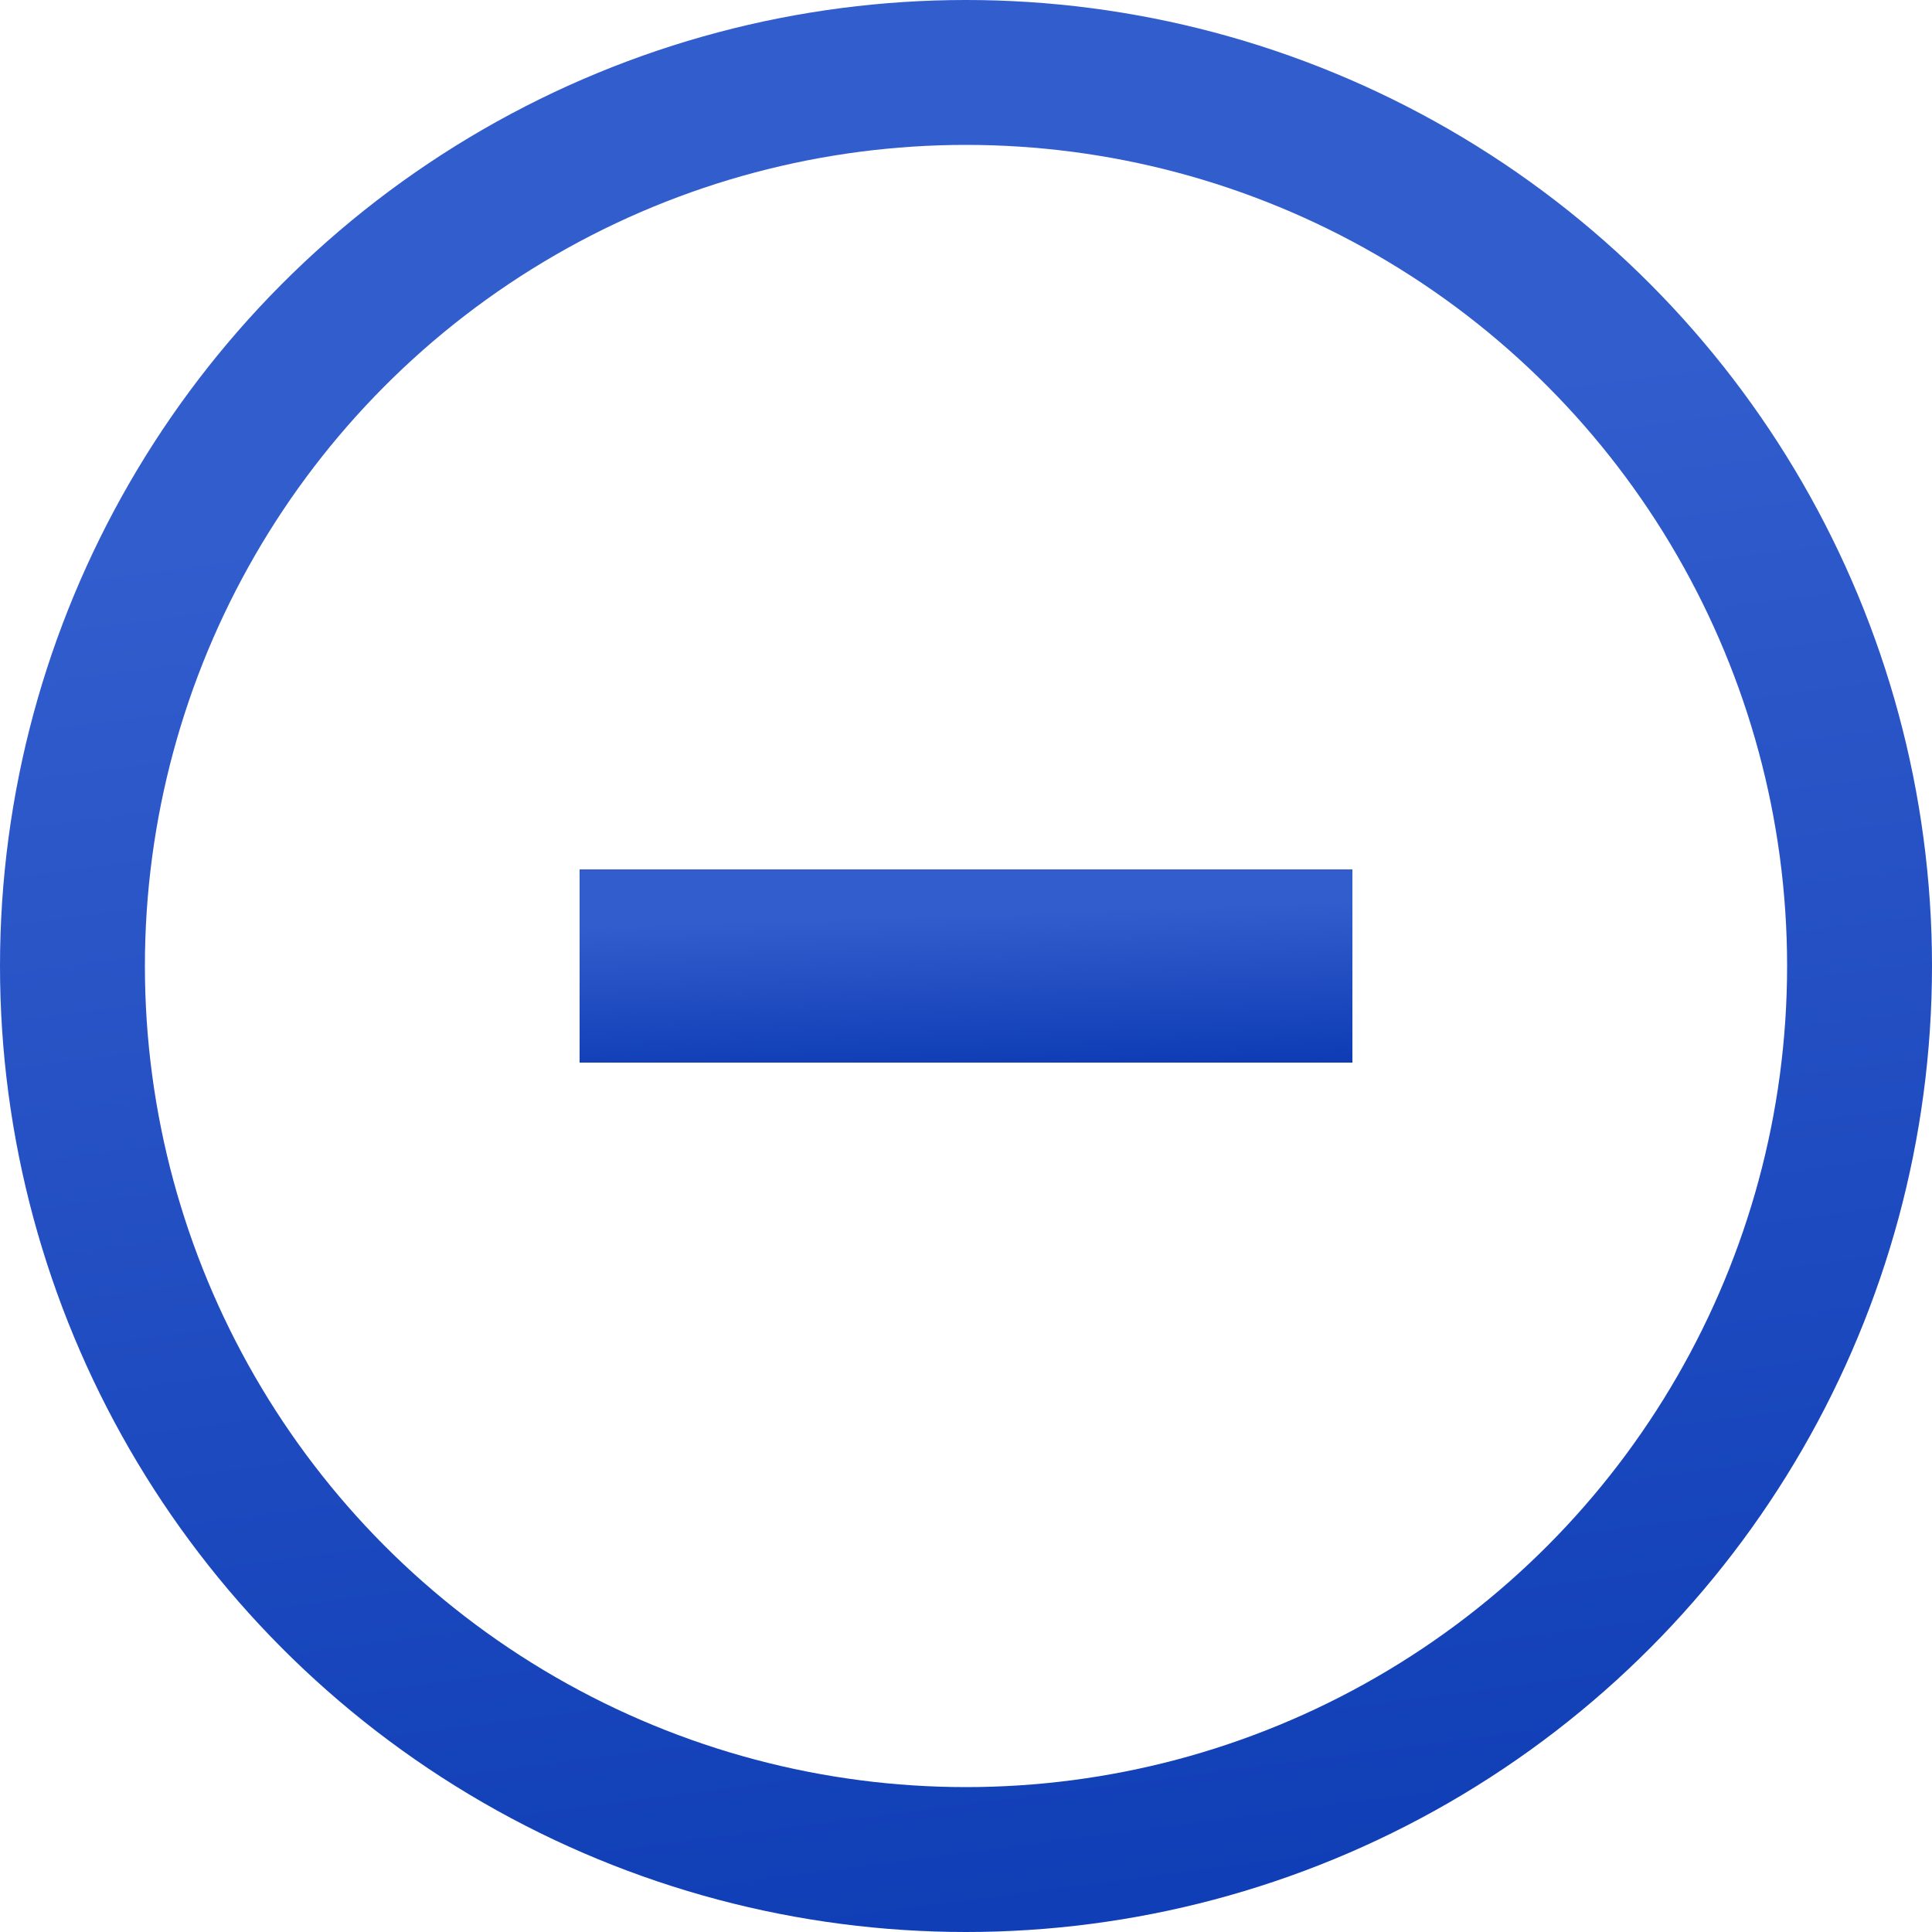
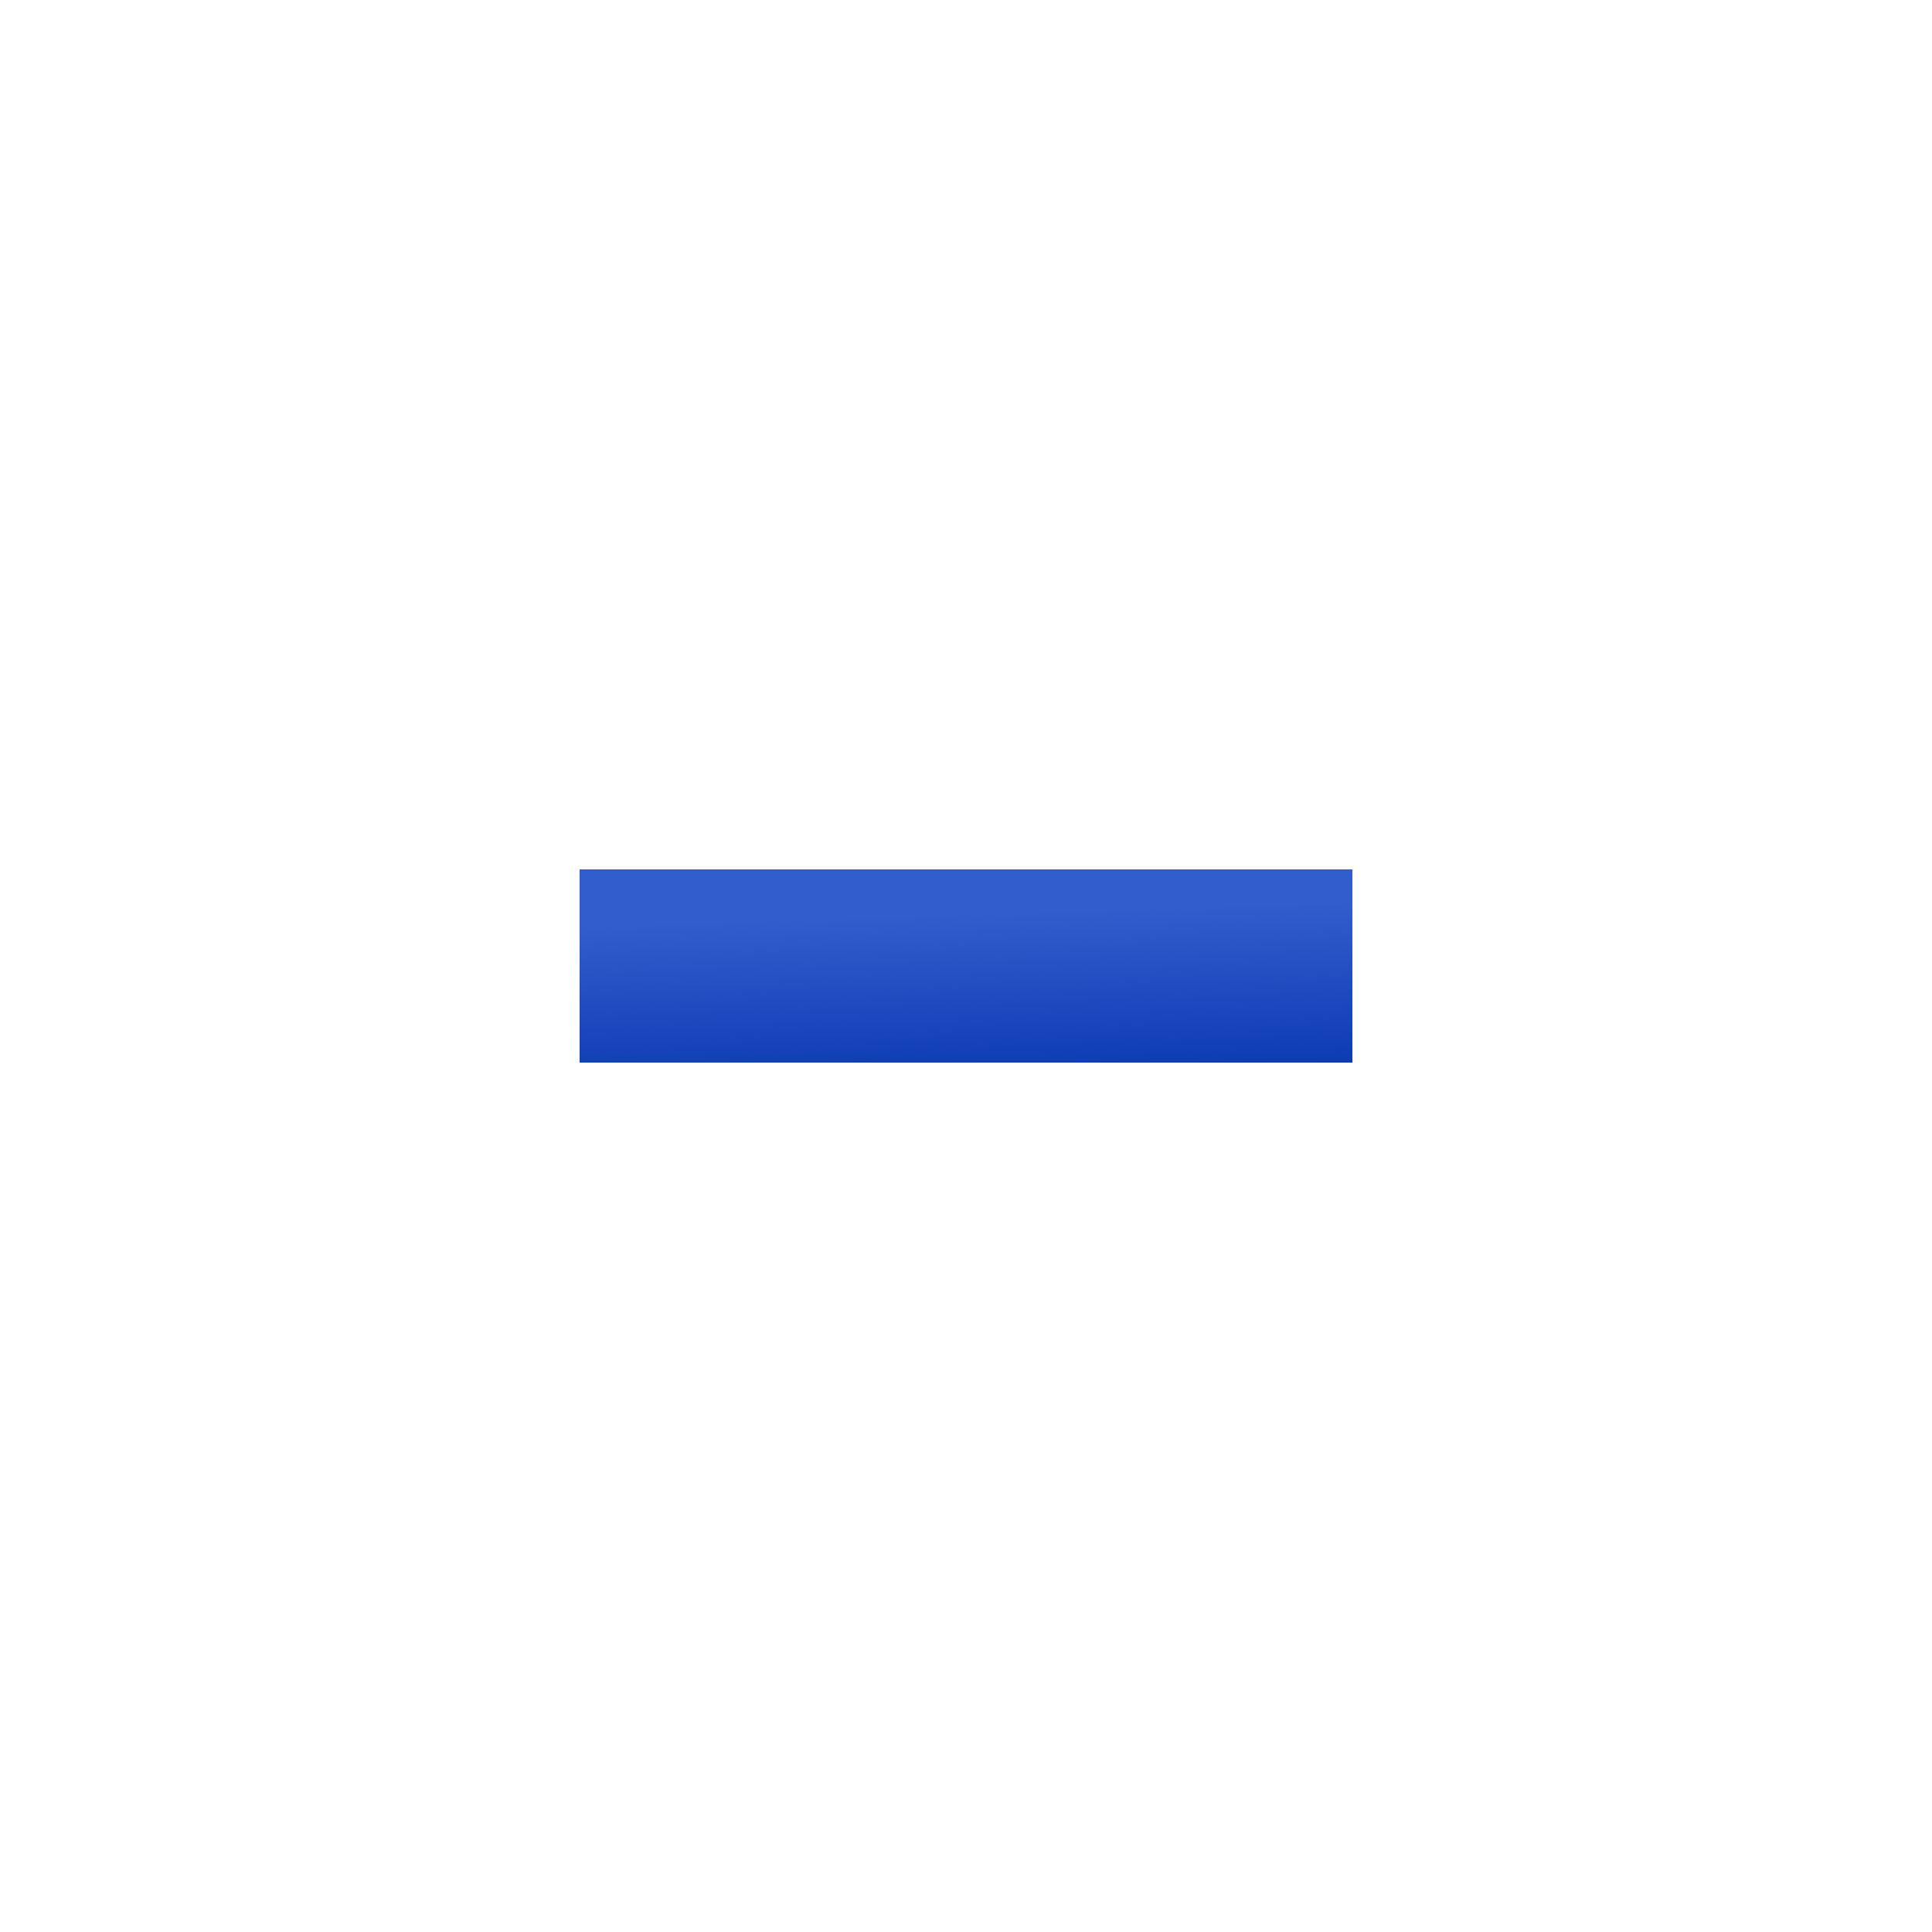
<svg xmlns="http://www.w3.org/2000/svg" width="40" height="40" viewBox="0 0 40 40" fill="none">
-   <circle cx="20" cy="20" r="18.5" stroke="url(#paint0_linear)" stroke-width="3" />
  <rect x="12" y="18" width="16" height="4" fill="url(#paint1_linear)" />
  <defs>
    <linearGradient id="paint0_linear" x1="20.417" y1="0.643" x2="26.576" y2="47.9" gradientUnits="userSpaceOnUse">
      <stop offset="0.176" stop-color="#325DCD" />
      <stop offset="1" stop-color="#0635AF" />
    </linearGradient>
    <linearGradient id="paint1_linear" x1="20.167" y1="18.064" x2="20.323" y2="22.865" gradientUnits="userSpaceOnUse">
      <stop offset="0.176" stop-color="#325DCD" />
      <stop offset="1" stop-color="#0635AF" />
    </linearGradient>
  </defs>
</svg>